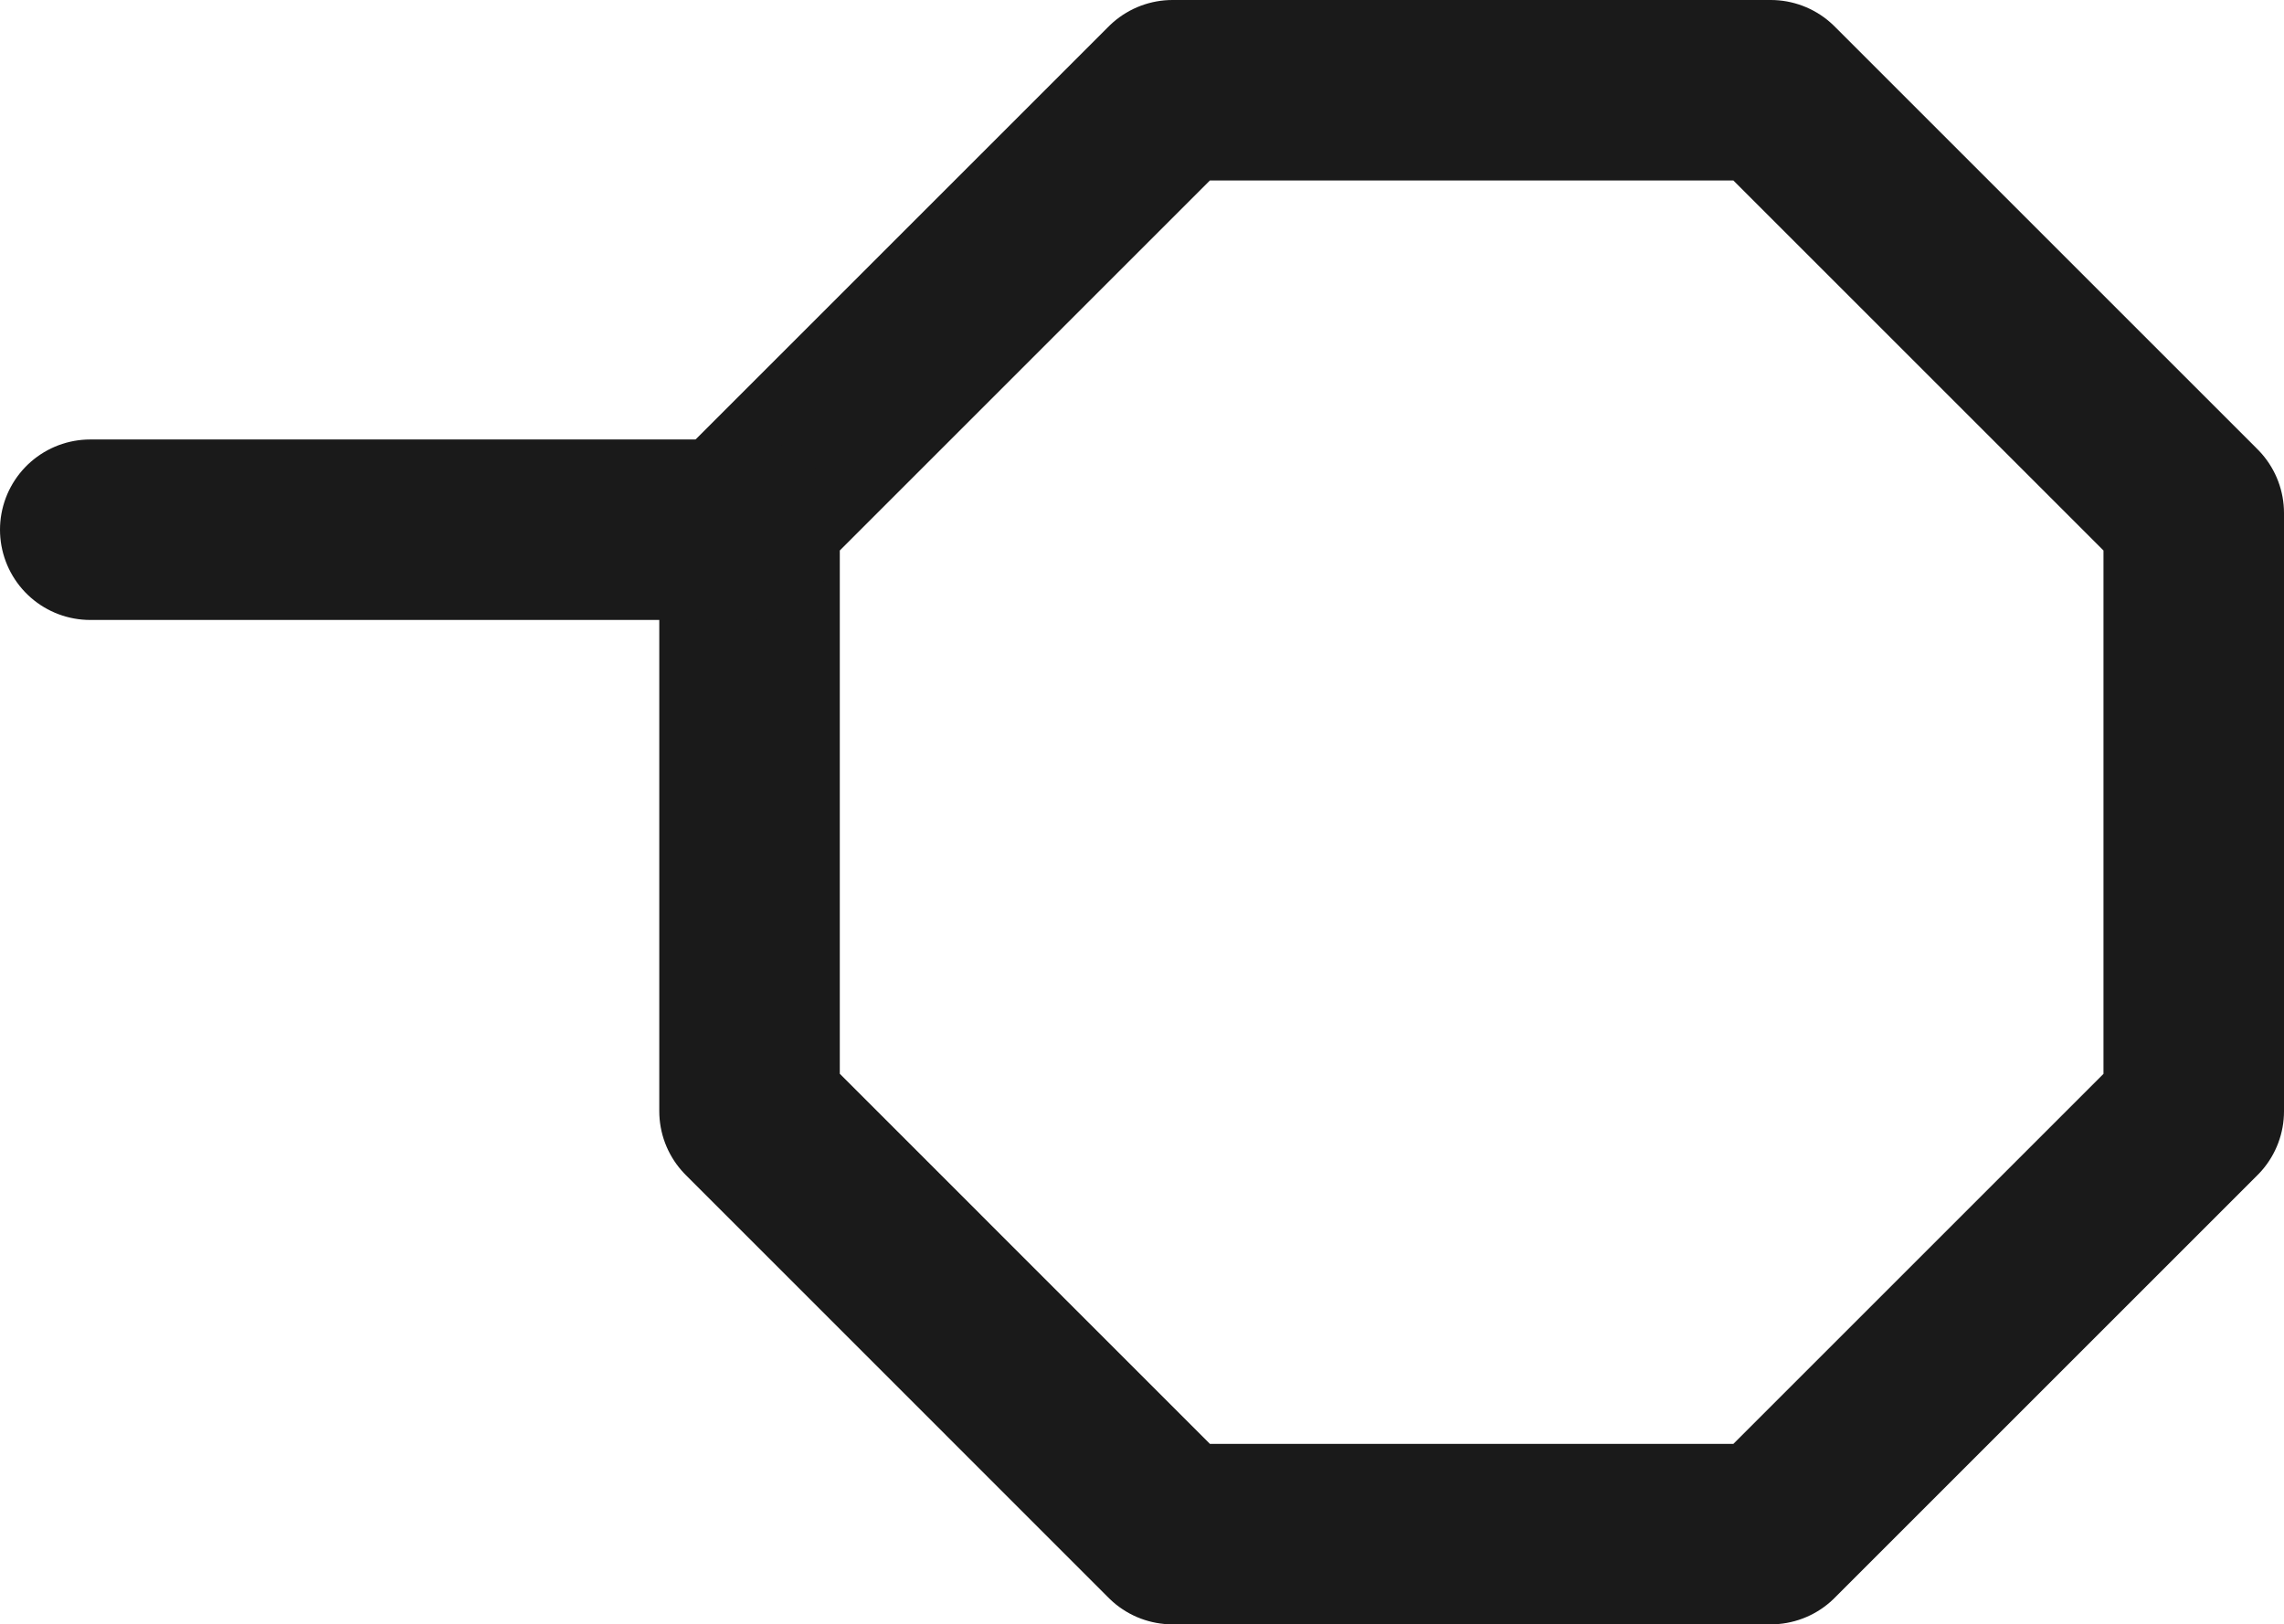
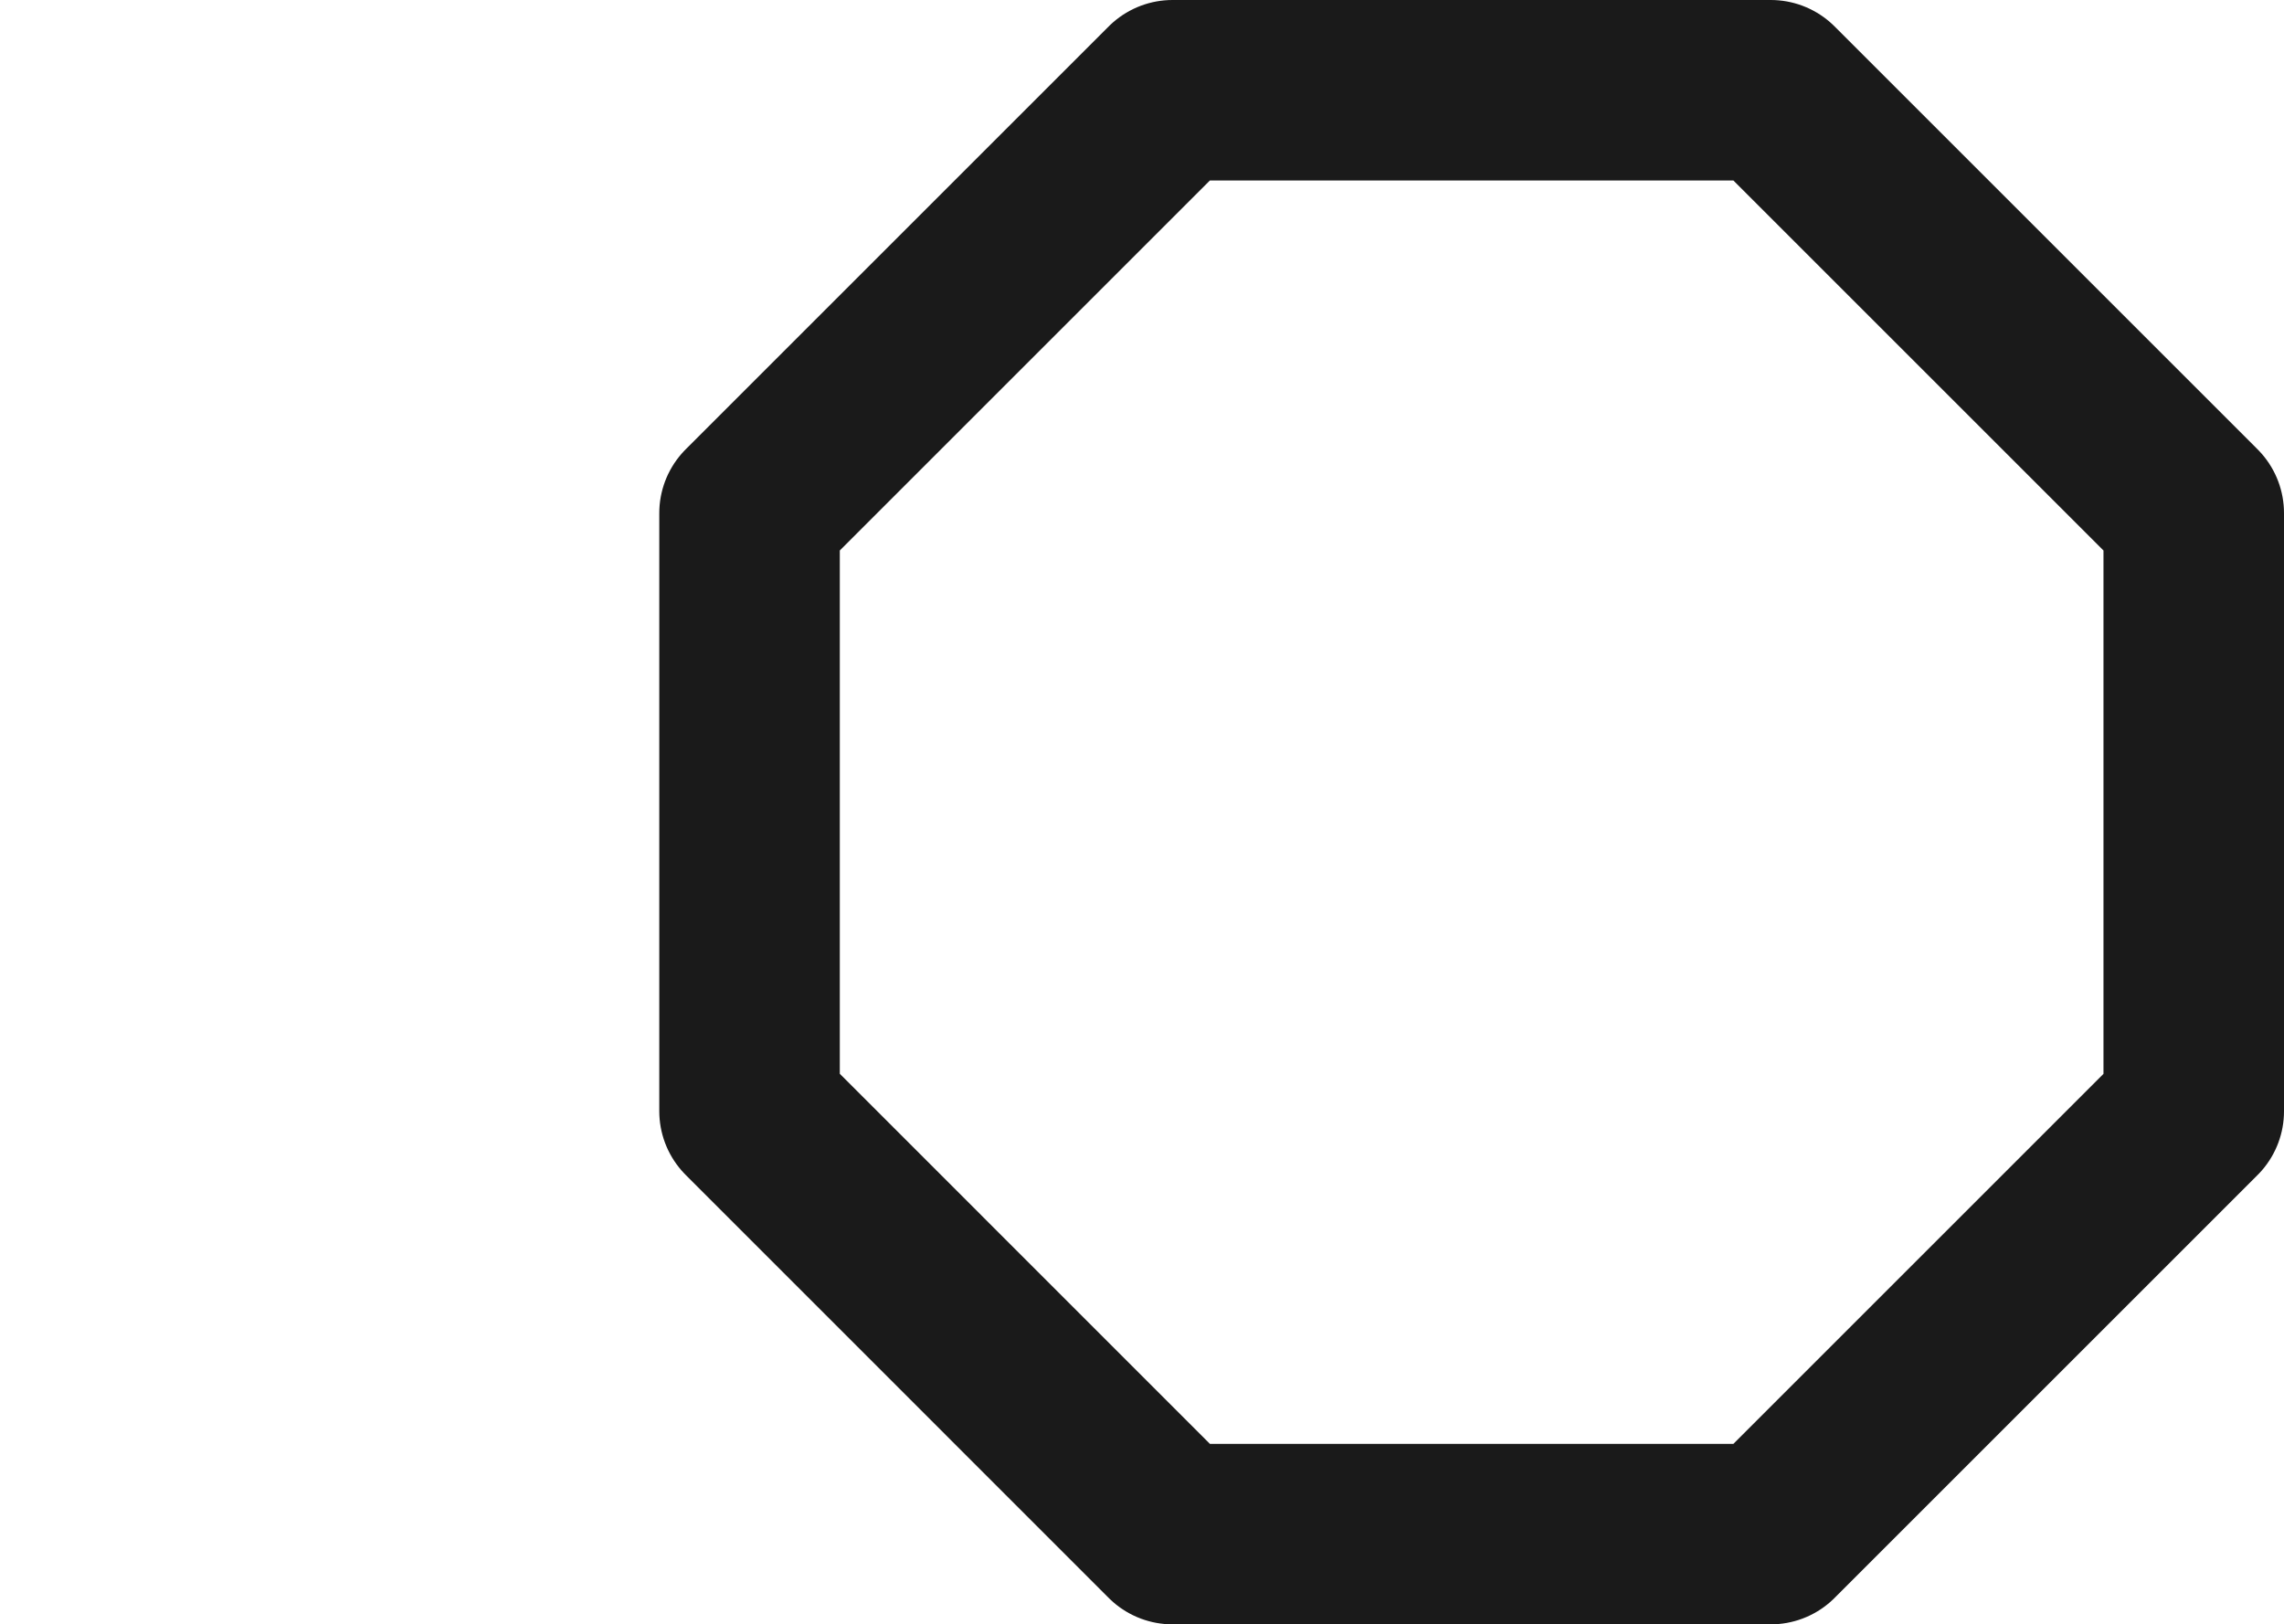
<svg xmlns="http://www.w3.org/2000/svg" width="25.304" height="18" viewBox="0 0 25.304 18">
  <g id="cat_wieza_black" transform="translate(-508.5 -663)">
    <path id="Path_301" data-name="Path 301" d="M12.314,1H5.686L1,5.686v6.627L5.686,17h6.628L17,12.314V5.686Z" transform="translate(515.804 663)" fill="none" stroke="#1a1a1a" stroke-linecap="round" stroke-linejoin="round" stroke-width="2" />
-     <line id="Line_2" data-name="Line 2" x2="7.304" transform="translate(509.5 668.87)" fill="none" stroke="#1a1a1a" stroke-linecap="round" stroke-linejoin="round" stroke-width="2" />
  </g>
</svg>